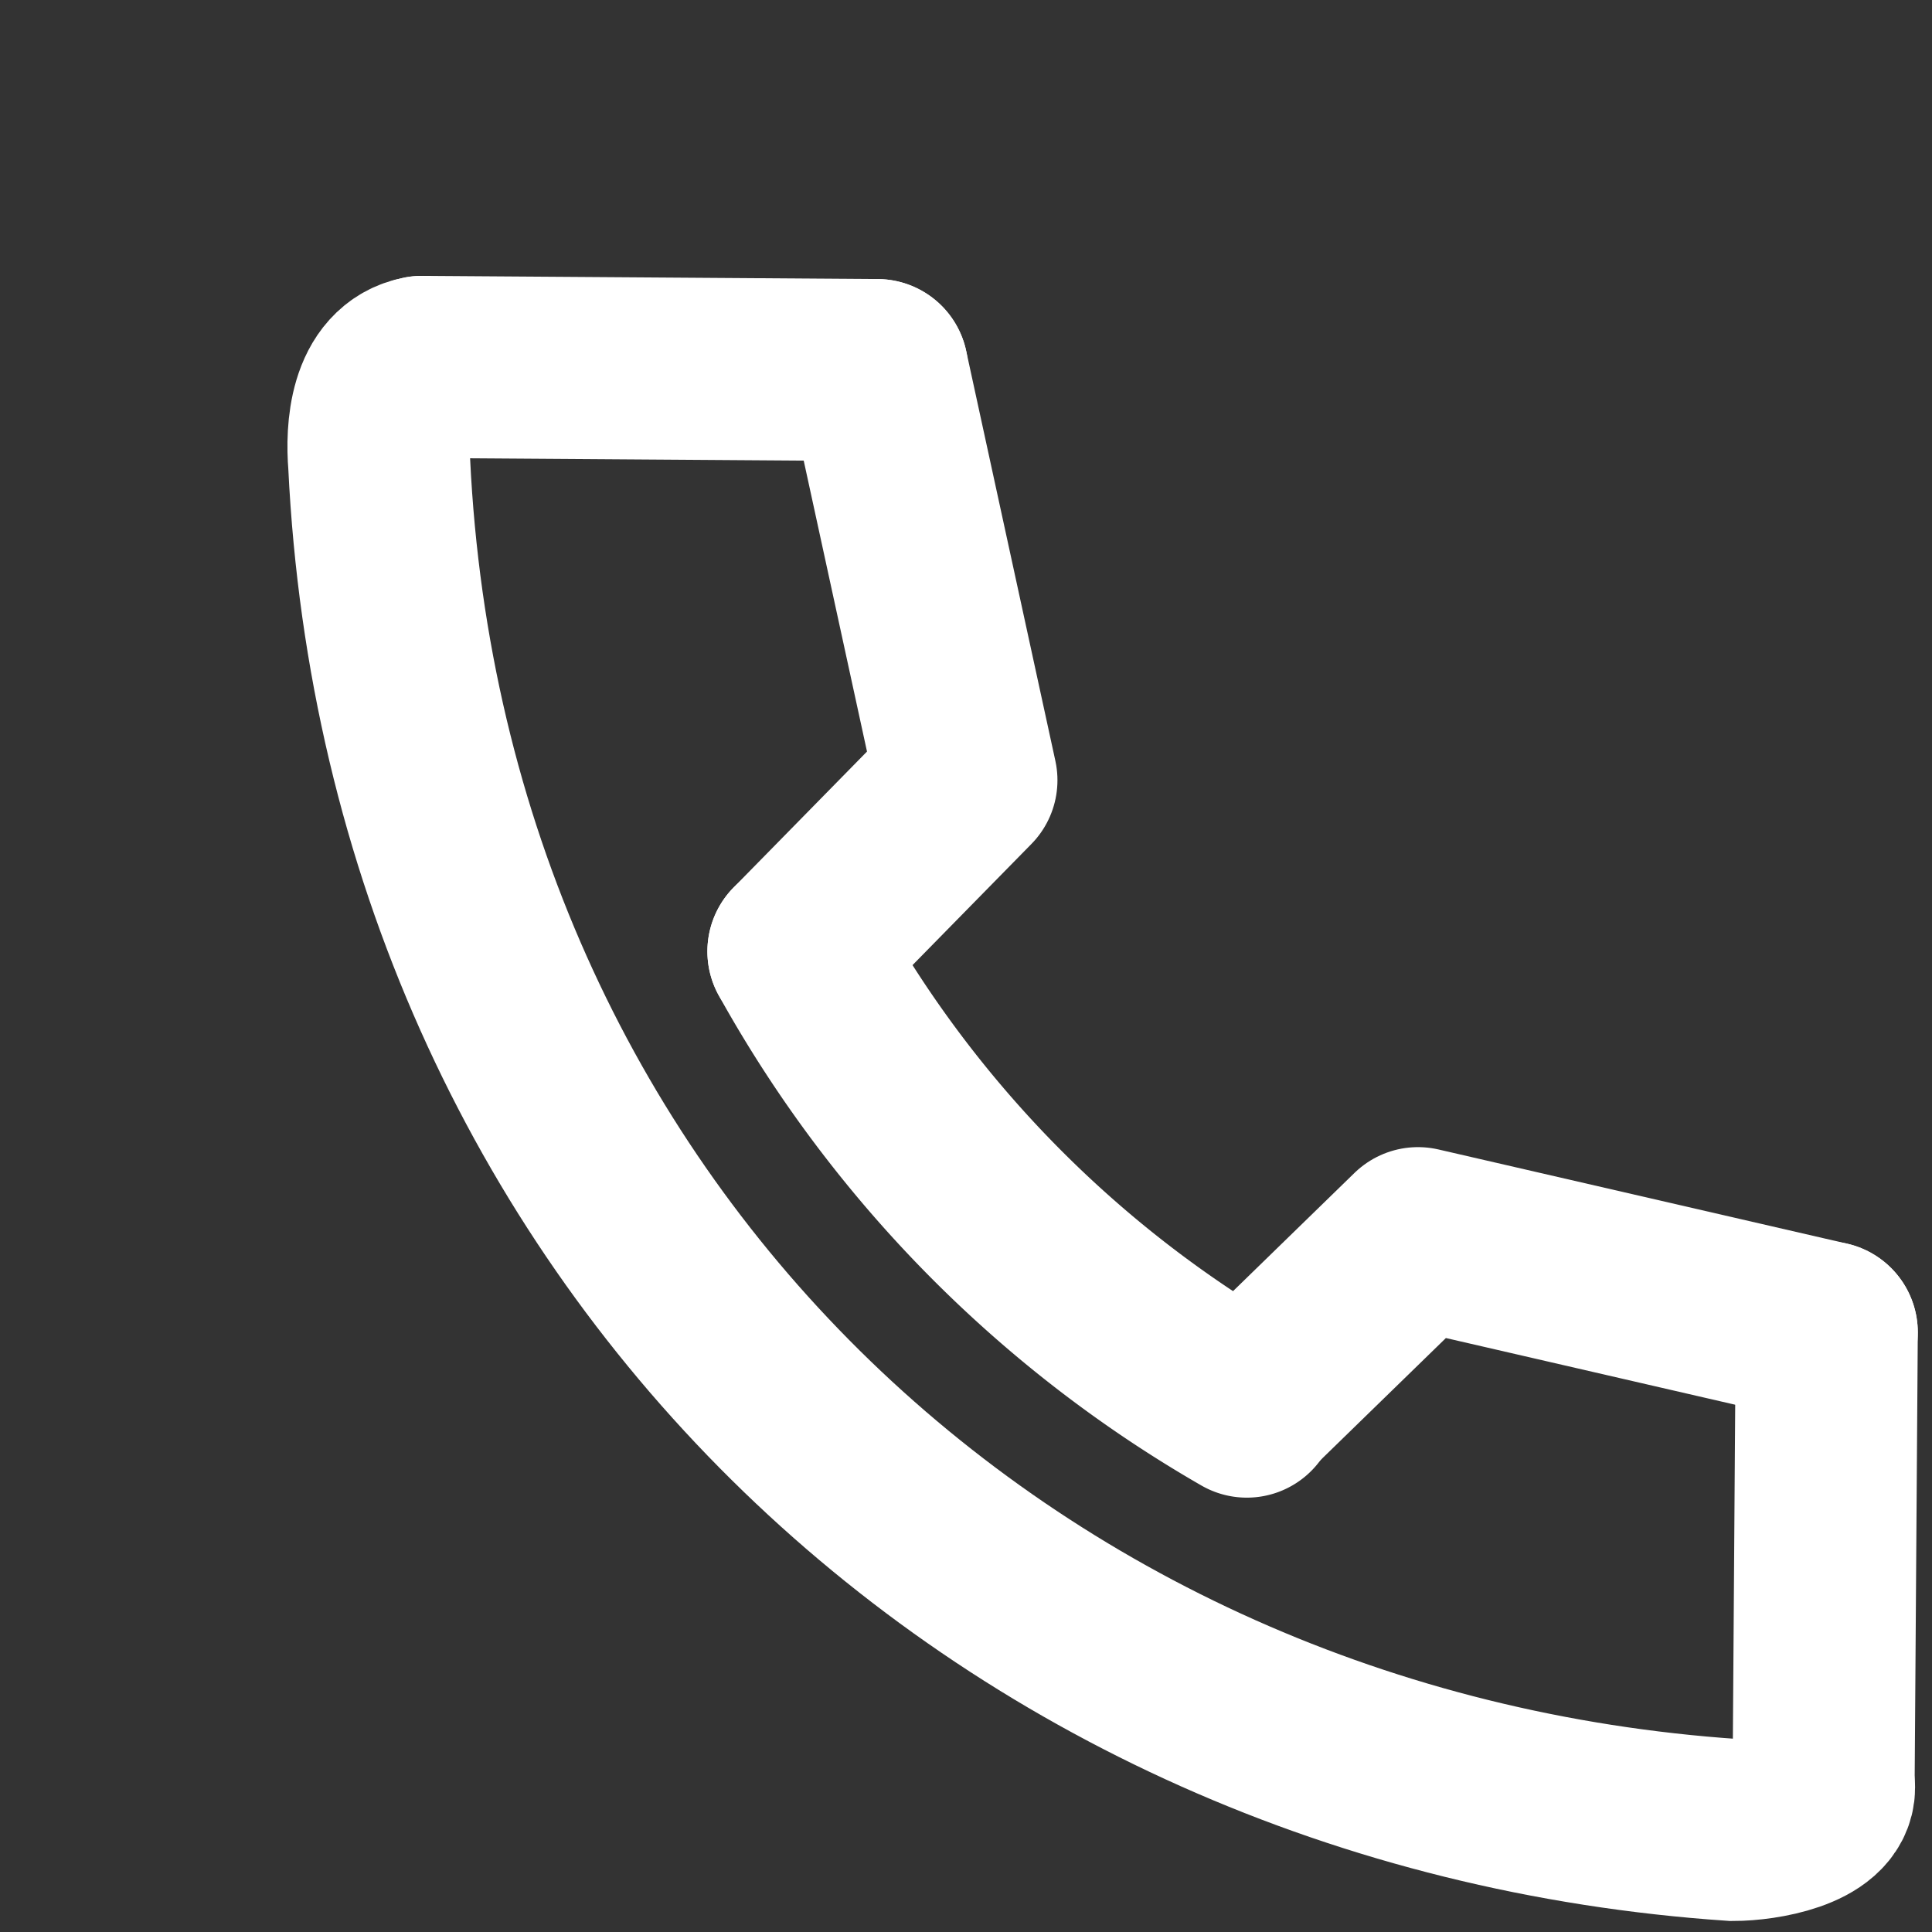
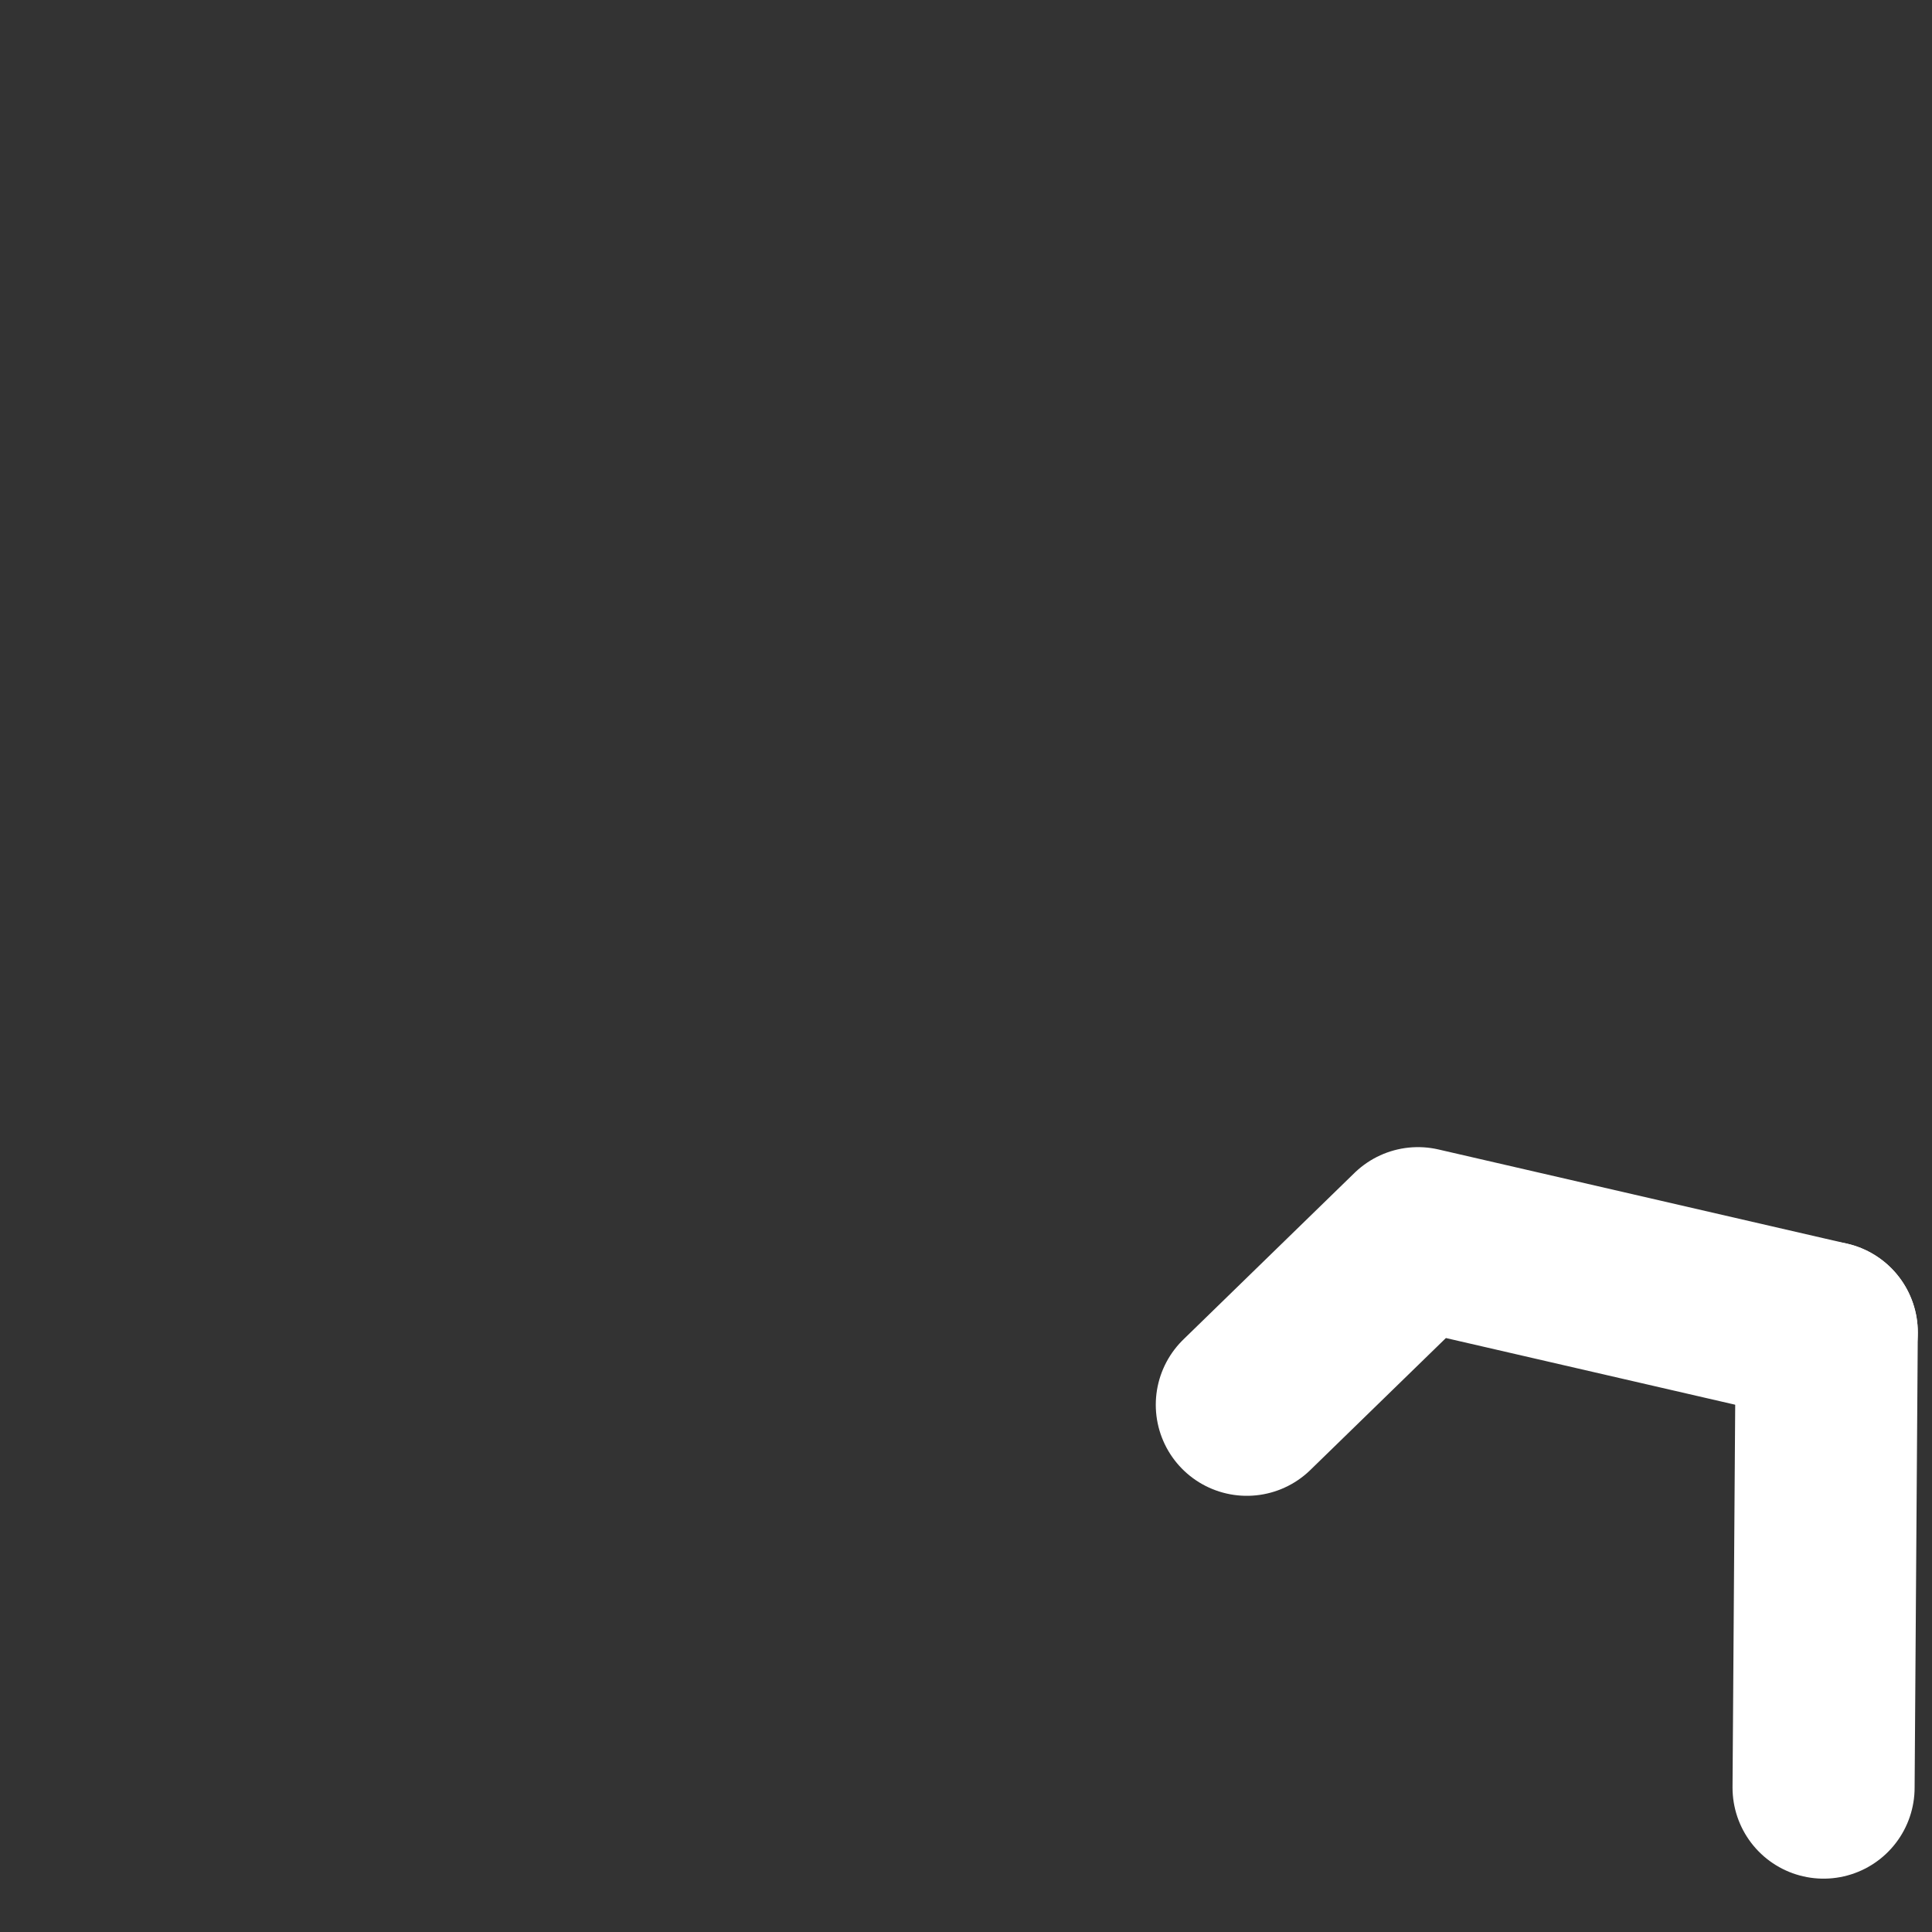
<svg xmlns="http://www.w3.org/2000/svg" viewBox="0 0 42.442 42.442" fill="#ffffff" height="800px" width="800px">
  <rect x="0" y="0" width="42.442" height="42.442" fill="#333333" stroke="none" />
  <defs>
    <style>.a,.b,.c{fill:none;}.b,.c{stroke:#fff;stroke-linecap:round;stroke-width:4px;}.b{stroke-miterlimit:10;}.c{stroke-linejoin:round;}</style>
  </defs>
-   <rect class="a" x="0.16" y="0.16" width="48" height="48" transform="translate(0.17 -0.17) rotate(0.39)" />
-   <path class="b" d="M9.27,8.06c-.93.17-1,1.41-.94,2.12C9.14,27,22,39.11,38.07,40.2c.66,0,2-.23,2-.93" />
-   <path class="b" d="M17.54,20.9a26.2,26.2,0,0,0,9.85,10" />
  <polyline class="c" points="40.13 29.27 31.15 27.2 27.39 30.86" />
-   <polyline class="c" points="19.27 8.13 21.23 17.14 17.54 20.9" />
-   <line class="b" x1="9.27" y1="8.06" x2="19.27" y2="8.13" />
  <line class="b" x1="40.13" y1="29.27" x2="40.06" y2="39.27" />
</svg>